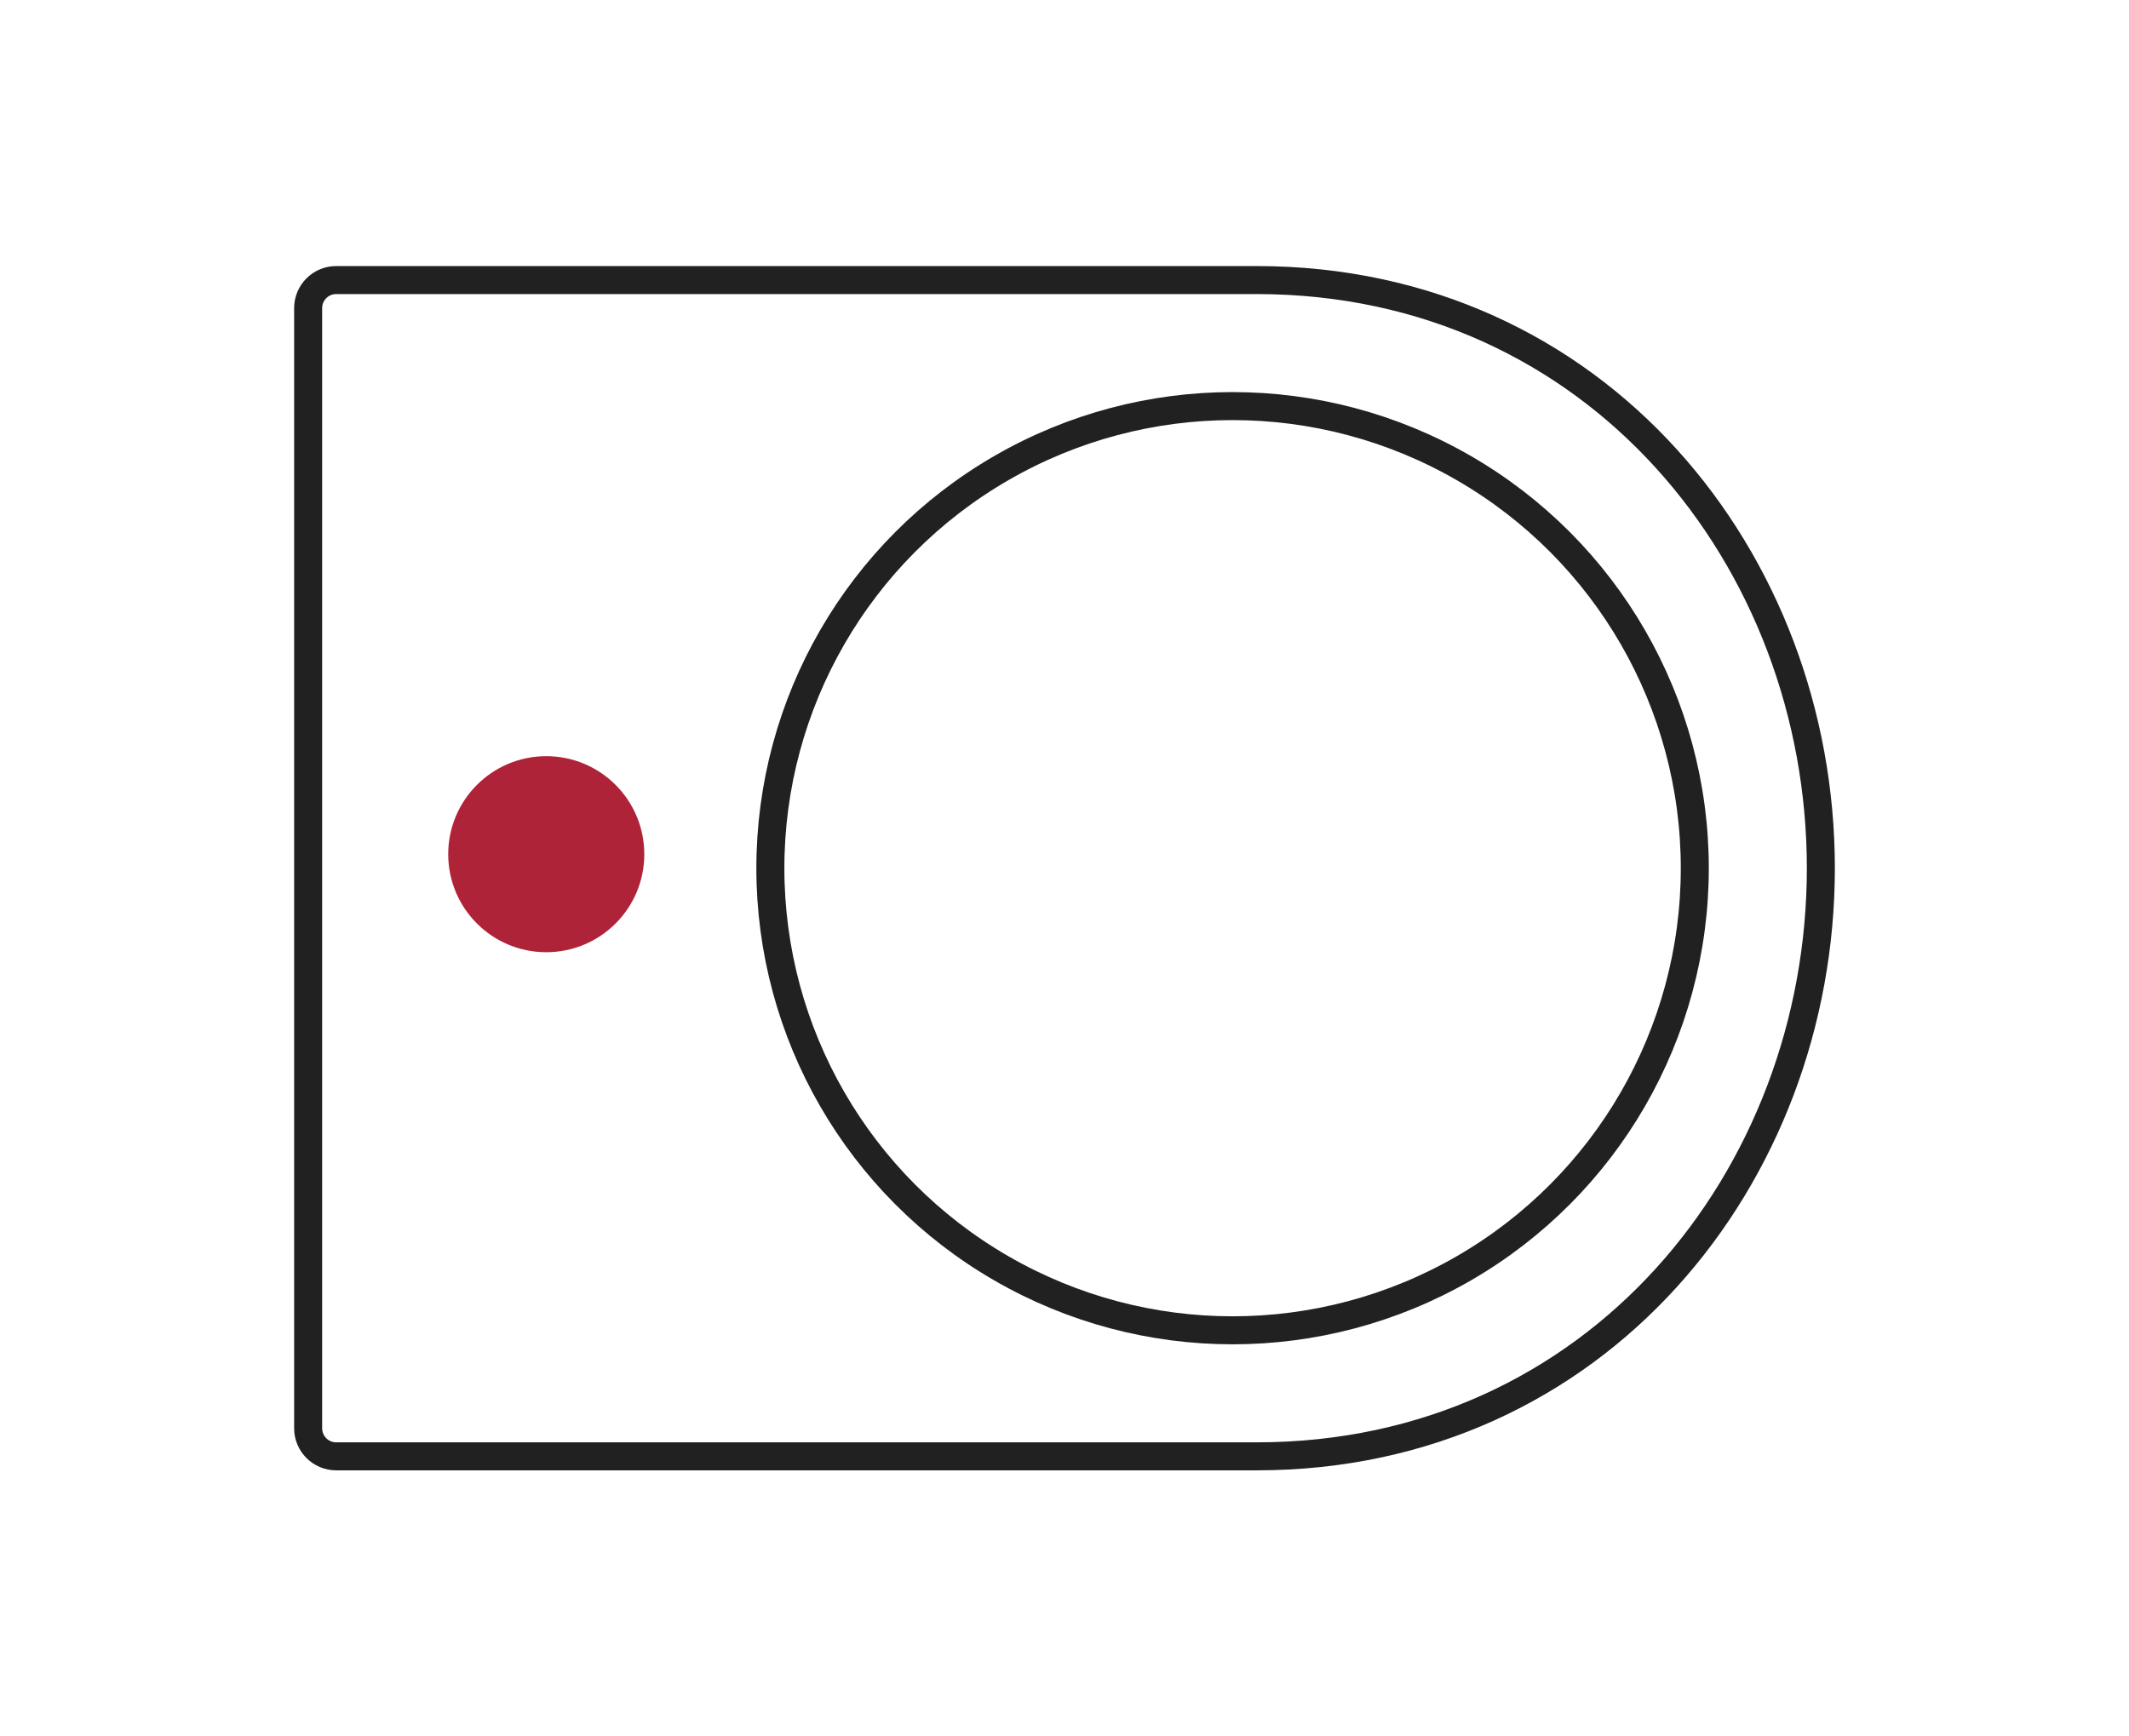
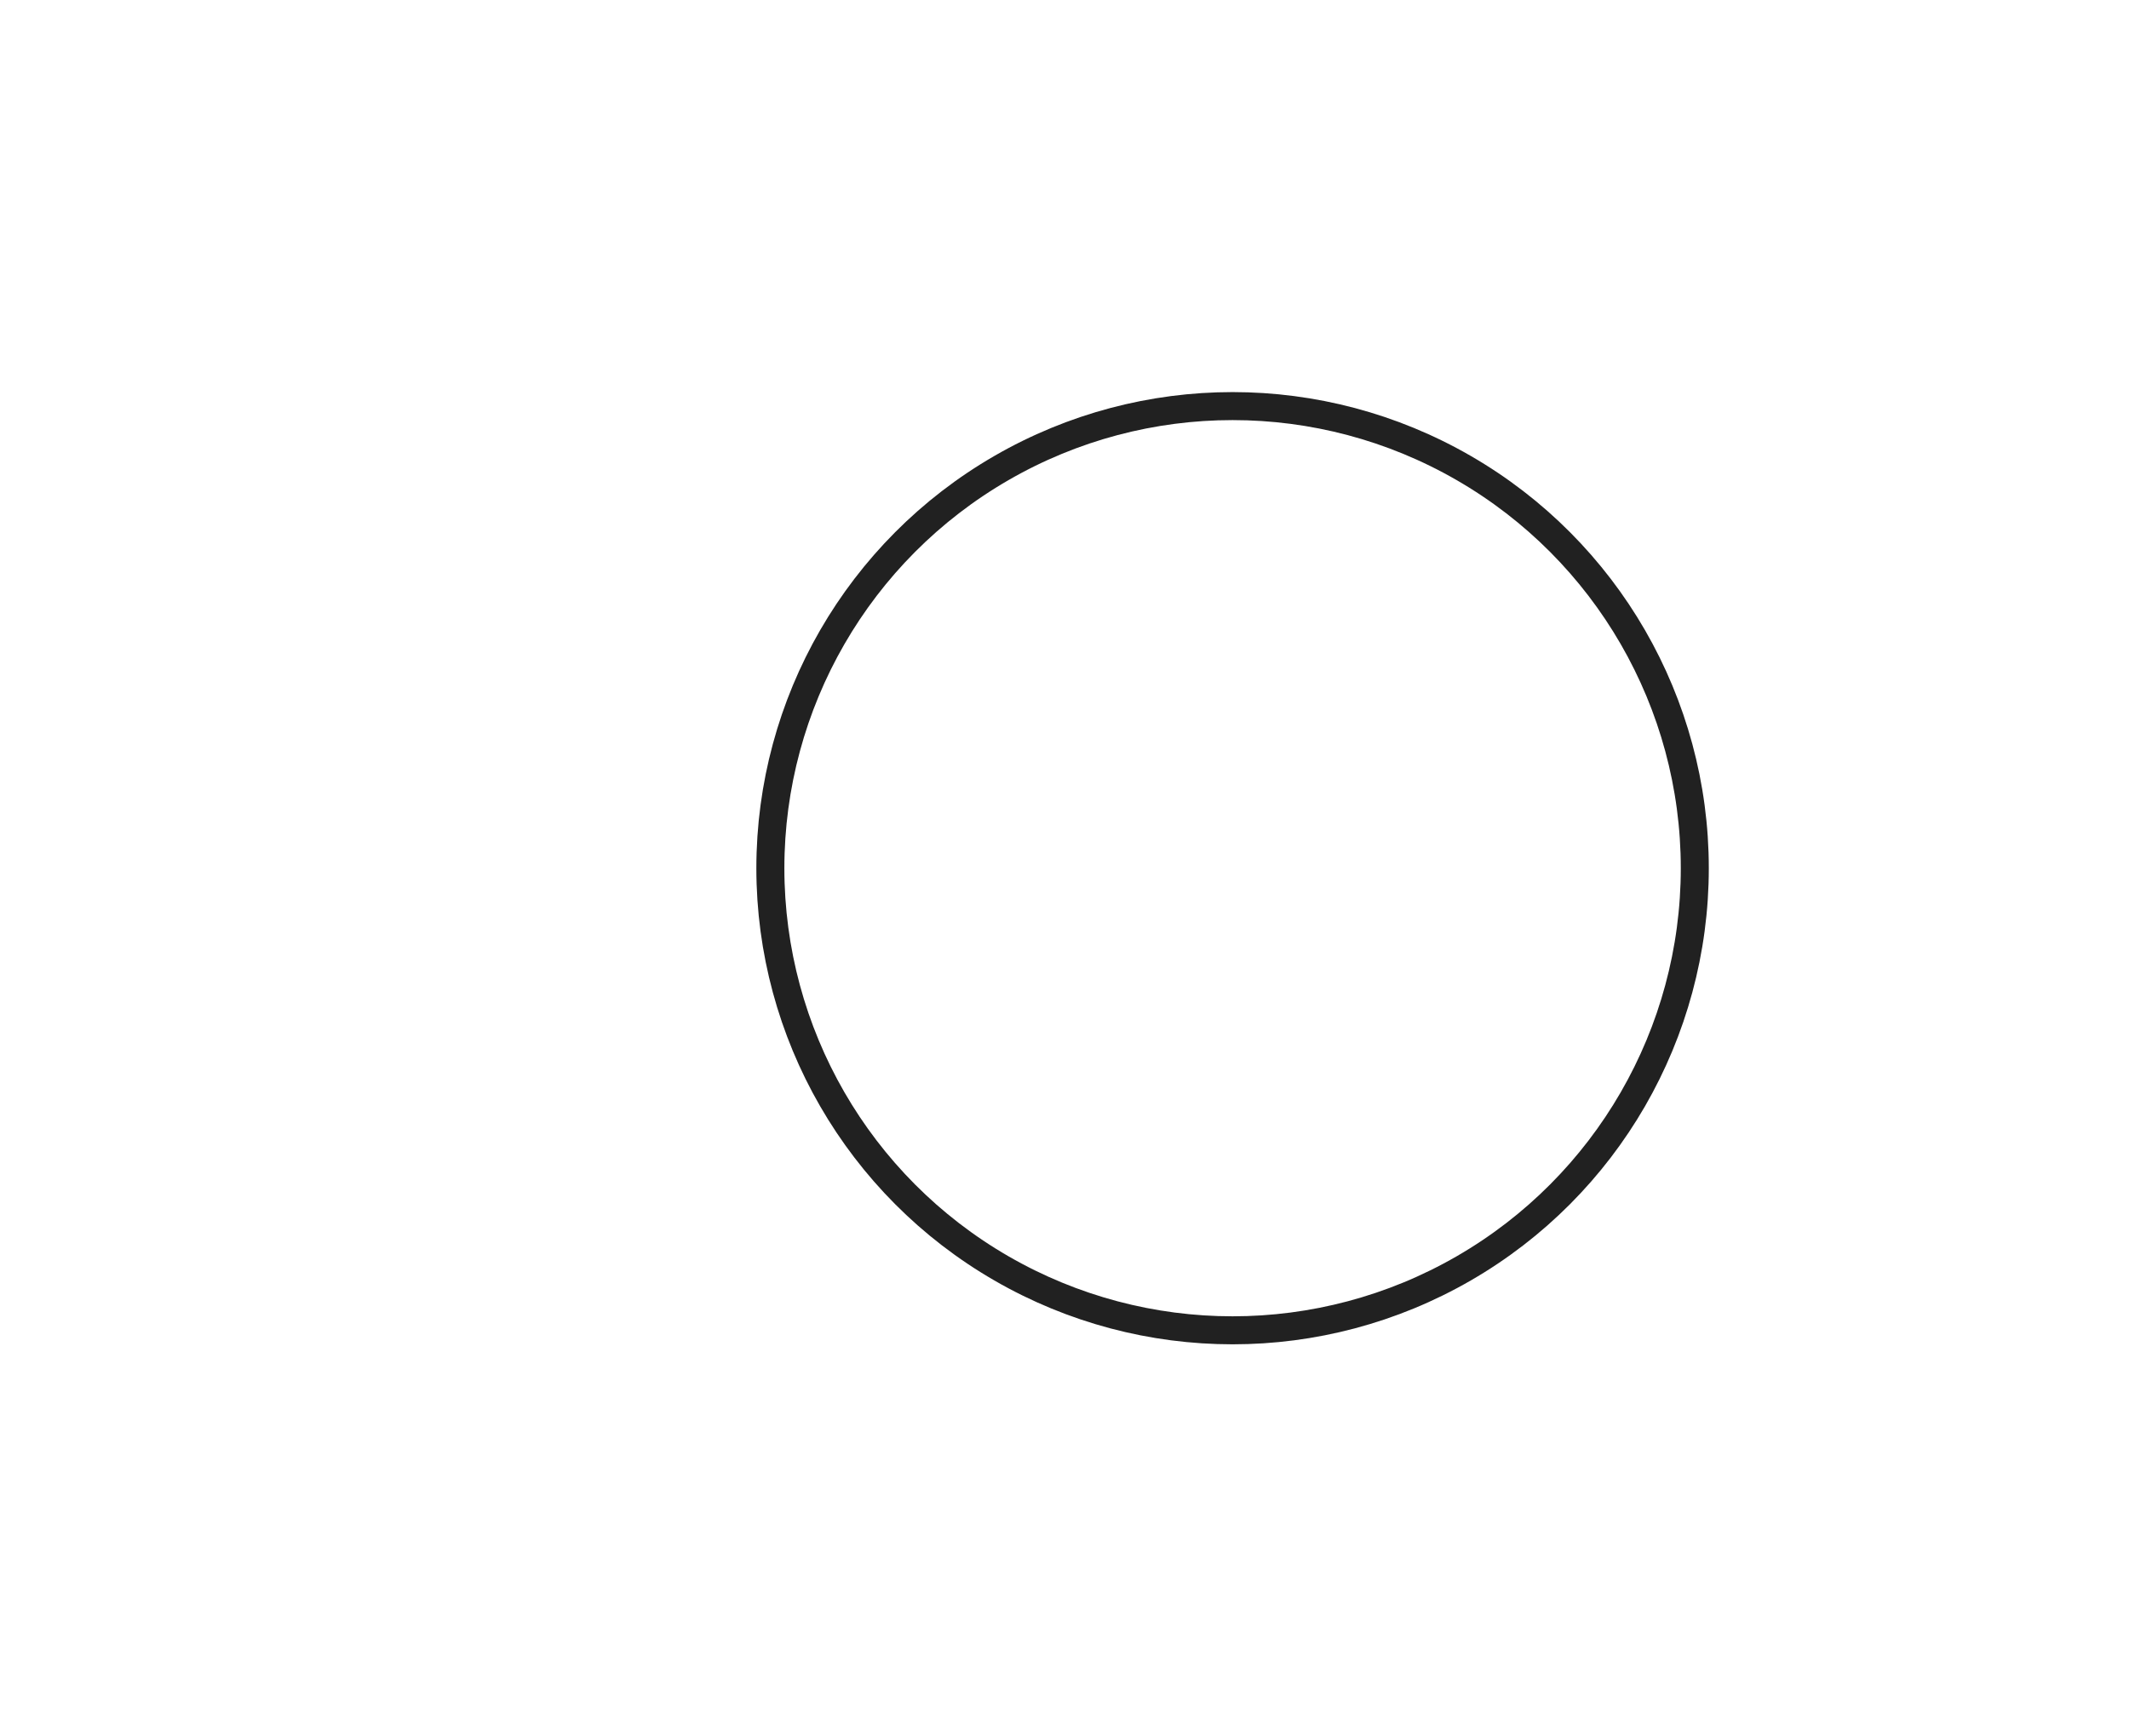
<svg xmlns="http://www.w3.org/2000/svg" width="76" height="62" viewBox="0 0 76 62" fill="none">
  <circle cx="44" cy="31" r="16.5" stroke="#212121" />
-   <path d="M44.859 10H12C11.448 10 11 10.448 11 11V51C11 51.552 11.448 52 12 52H44.859C57 52 65 42 65 31C65 20 57 10 44.859 10Z" stroke="#212121" />
-   <circle cx="19.5" cy="30.5" r="3.5" fill="#AF2338" />
</svg>